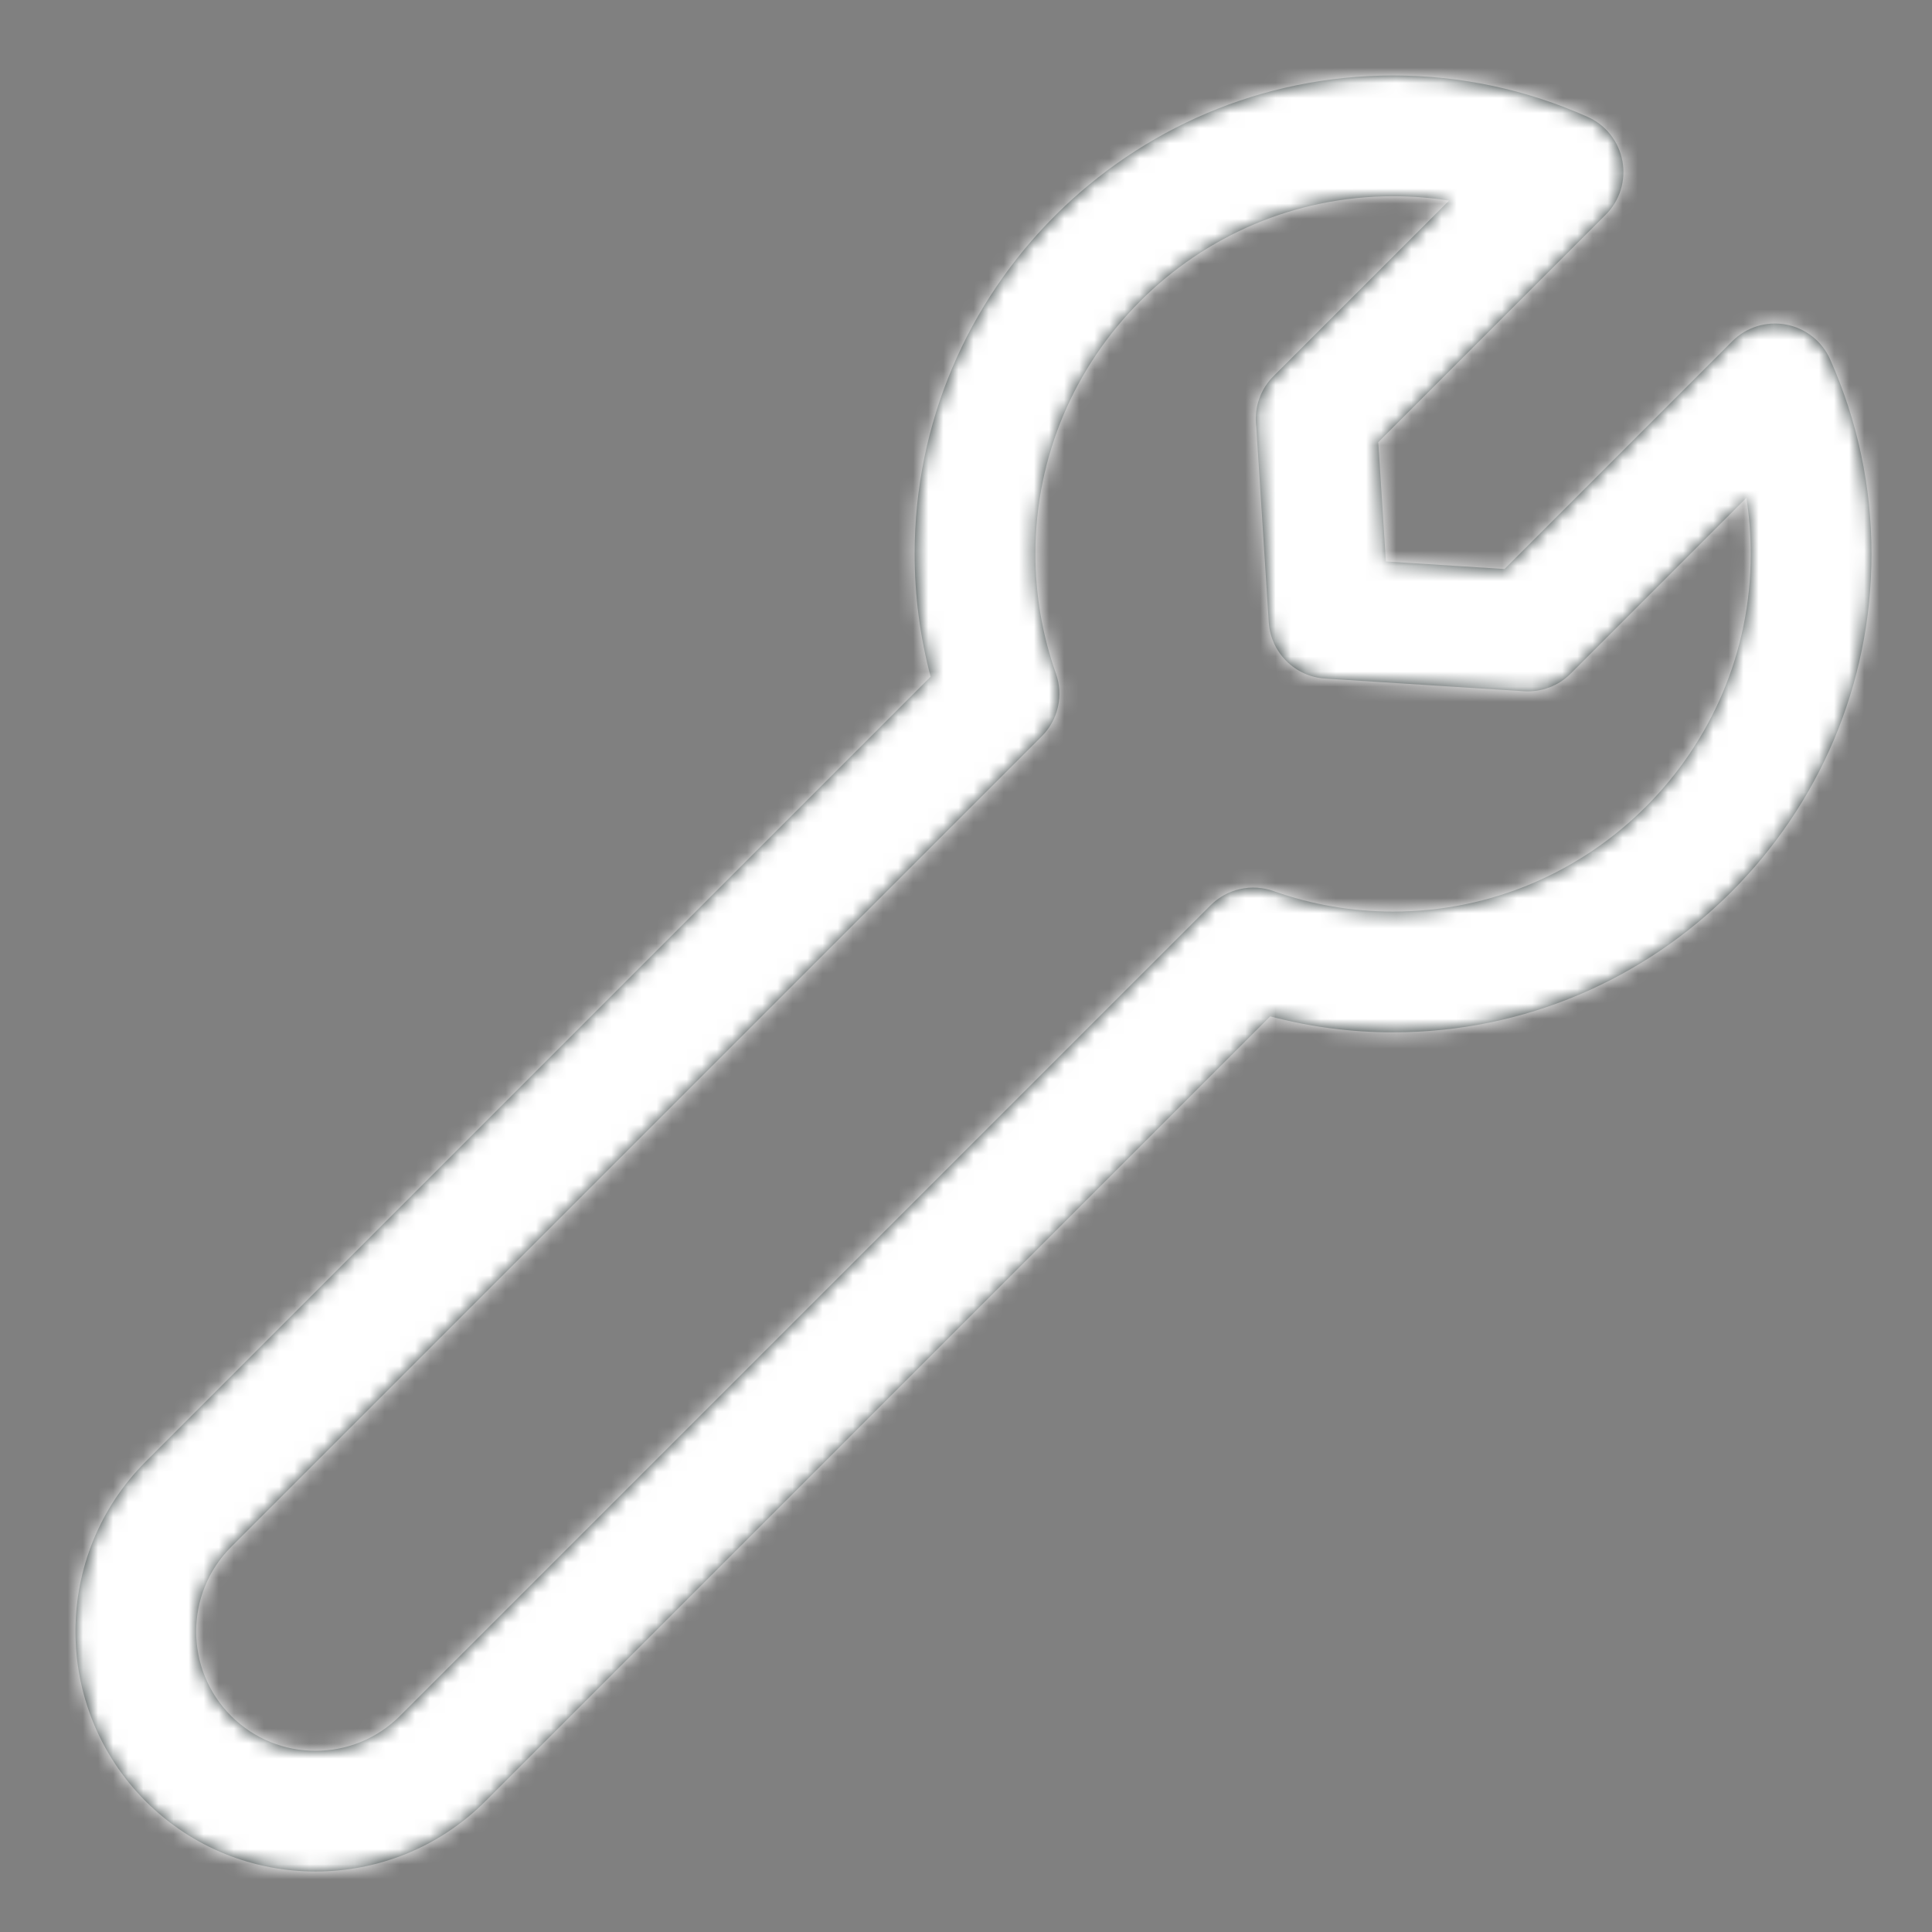
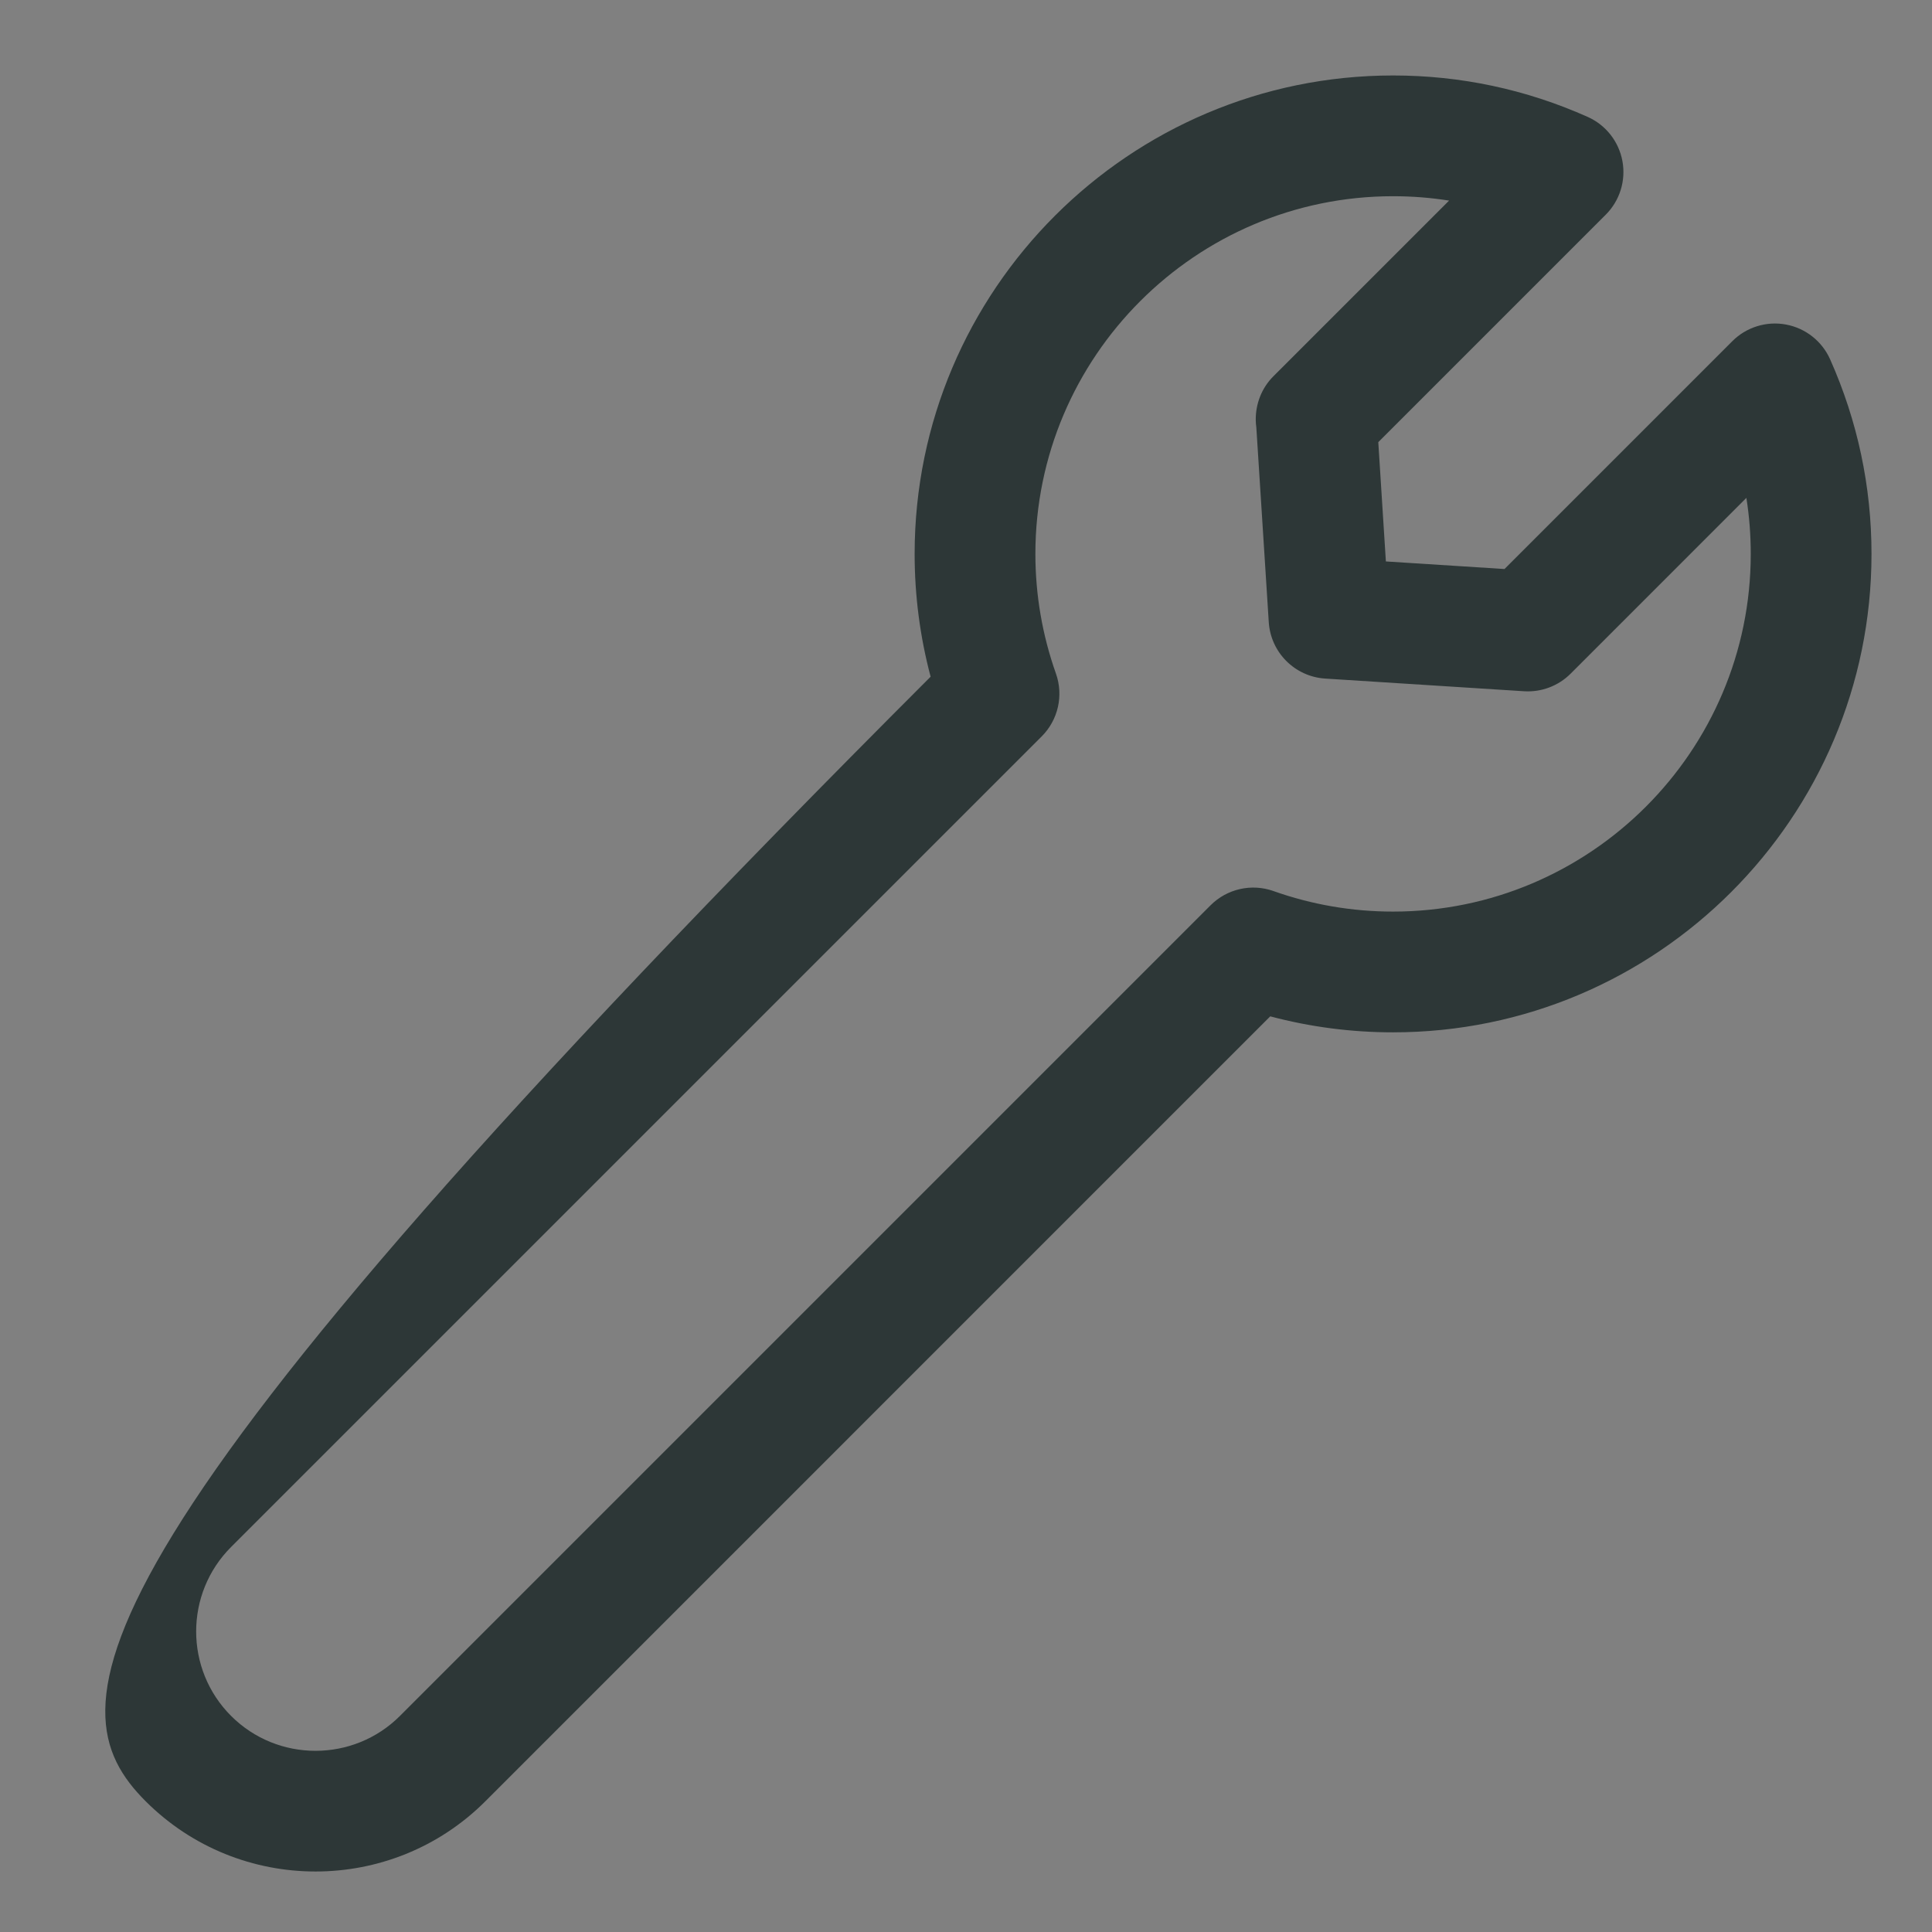
<svg xmlns="http://www.w3.org/2000/svg" xmlns:xlink="http://www.w3.org/1999/xlink" width="128px" height="128px" viewBox="0 0 128 128" version="1.1">
  <rect x="0" y="0" width="128" height="128" fill="#808080" stroke="none" />
  <title>Icon--spanner</title>
  <desc>Created with Sketch.</desc>
  <defs>
-     <path d="M88.295,55.395 C85.58,55.395 82.914,54.937 80.371,54.035 C78.919,53.518 77.295,53.886 76.205,54.976 L22.499,108.683 C19.413,111.768 14.394,111.767 11.31,108.684 C8.225,105.598 8.225,100.578 11.309,97.494 L65.016,43.788 C66.107,42.697 66.473,41.077 65.958,39.624 C65.055,37.073 64.597,34.406 64.597,31.698 C64.597,18.631 75.228,8 88.295,8 C89.548,8 90.786,8.097 92.006,8.29 L80.357,19.938 C79.592,20.703 79.182,21.757 79.197,22.838 C79.2,23.004 79.213,23.169 79.236,23.332 L80.059,36.22 C80.188,38.228 81.788,39.829 83.796,39.957 L96.972,40.797 C98.119,40.869 99.243,40.447 100.055,39.634 L111.702,27.986 C111.896,29.207 111.992,30.445 111.992,31.698 C111.992,44.765 101.361,55.395 88.295,55.395 M117.251,18.808 C116.715,17.604 115.621,16.741 114.325,16.501 C113.032,16.26 111.699,16.674 110.769,17.606 L95.677,32.699 L87.818,32.197 L87.315,24.294 L102.384,9.225 C103.316,8.294 103.729,6.964 103.489,5.669 C103.25,4.374 102.389,3.281 101.187,2.744 C97.108,0.923 92.771,-0 88.295,-0 C70.816,-0 56.597,14.22 56.597,31.698 C56.597,34.457 56.952,37.183 57.656,39.834 L5.652,91.836 C-0.551,98.04 -0.551,108.134 5.652,114.34 C8.755,117.441 12.83,118.992 16.904,118.992 C20.98,118.992 25.054,117.441 28.155,114.34 L80.157,62.336 C82.805,63.04 85.531,63.395 88.295,63.395 C105.773,63.395 119.992,49.176 119.992,31.698 C119.992,27.23 119.07,22.894 117.251,18.808" id="path-1" />
+     <path d="M88.295,55.395 C85.58,55.395 82.914,54.937 80.371,54.035 C78.919,53.518 77.295,53.886 76.205,54.976 L22.499,108.683 C19.413,111.768 14.394,111.767 11.31,108.684 C8.225,105.598 8.225,100.578 11.309,97.494 L65.016,43.788 C66.107,42.697 66.473,41.077 65.958,39.624 C65.055,37.073 64.597,34.406 64.597,31.698 C64.597,18.631 75.228,8 88.295,8 C89.548,8 90.786,8.097 92.006,8.29 L80.357,19.938 C79.592,20.703 79.182,21.757 79.197,22.838 C79.2,23.004 79.213,23.169 79.236,23.332 L80.059,36.22 C80.188,38.228 81.788,39.829 83.796,39.957 L96.972,40.797 C98.119,40.869 99.243,40.447 100.055,39.634 L111.702,27.986 C111.896,29.207 111.992,30.445 111.992,31.698 C111.992,44.765 101.361,55.395 88.295,55.395 M117.251,18.808 C116.715,17.604 115.621,16.741 114.325,16.501 C113.032,16.26 111.699,16.674 110.769,17.606 L95.677,32.699 L87.818,32.197 L87.315,24.294 L102.384,9.225 C103.316,8.294 103.729,6.964 103.489,5.669 C103.25,4.374 102.389,3.281 101.187,2.744 C97.108,0.923 92.771,-0 88.295,-0 C70.816,-0 56.597,14.22 56.597,31.698 C56.597,34.457 56.952,37.183 57.656,39.834 C-0.551,98.04 -0.551,108.134 5.652,114.34 C8.755,117.441 12.83,118.992 16.904,118.992 C20.98,118.992 25.054,117.441 28.155,114.34 L80.157,62.336 C82.805,63.04 85.531,63.395 88.295,63.395 C105.773,63.395 119.992,49.176 119.992,31.698 C119.992,27.23 119.07,22.894 117.251,18.808" id="path-1" />
  </defs>
  <g id="Icon--spanner" stroke="none" stroke-width="1" fill="none" fill-rule="evenodd">
    <g id="Icons/spanner">
      <g id="Colour" transform="translate(4, 5)">
        <mask id="mask-2" fill="white">
          <use xlink:href="#path-1" />
        </mask>
        <use id="Mask" fill="#2D3737" xlink:href="#path-1" />
        <g id="Colours/White/Base" mask="url(#mask-2)" fill="#FFFFFF">
          <g transform="translate(-4, -5)" id="Rectangle">
-             <rect x="0" y="0" width="128" height="128" />
-           </g>
+             </g>
        </g>
      </g>
    </g>
  </g>
</svg>